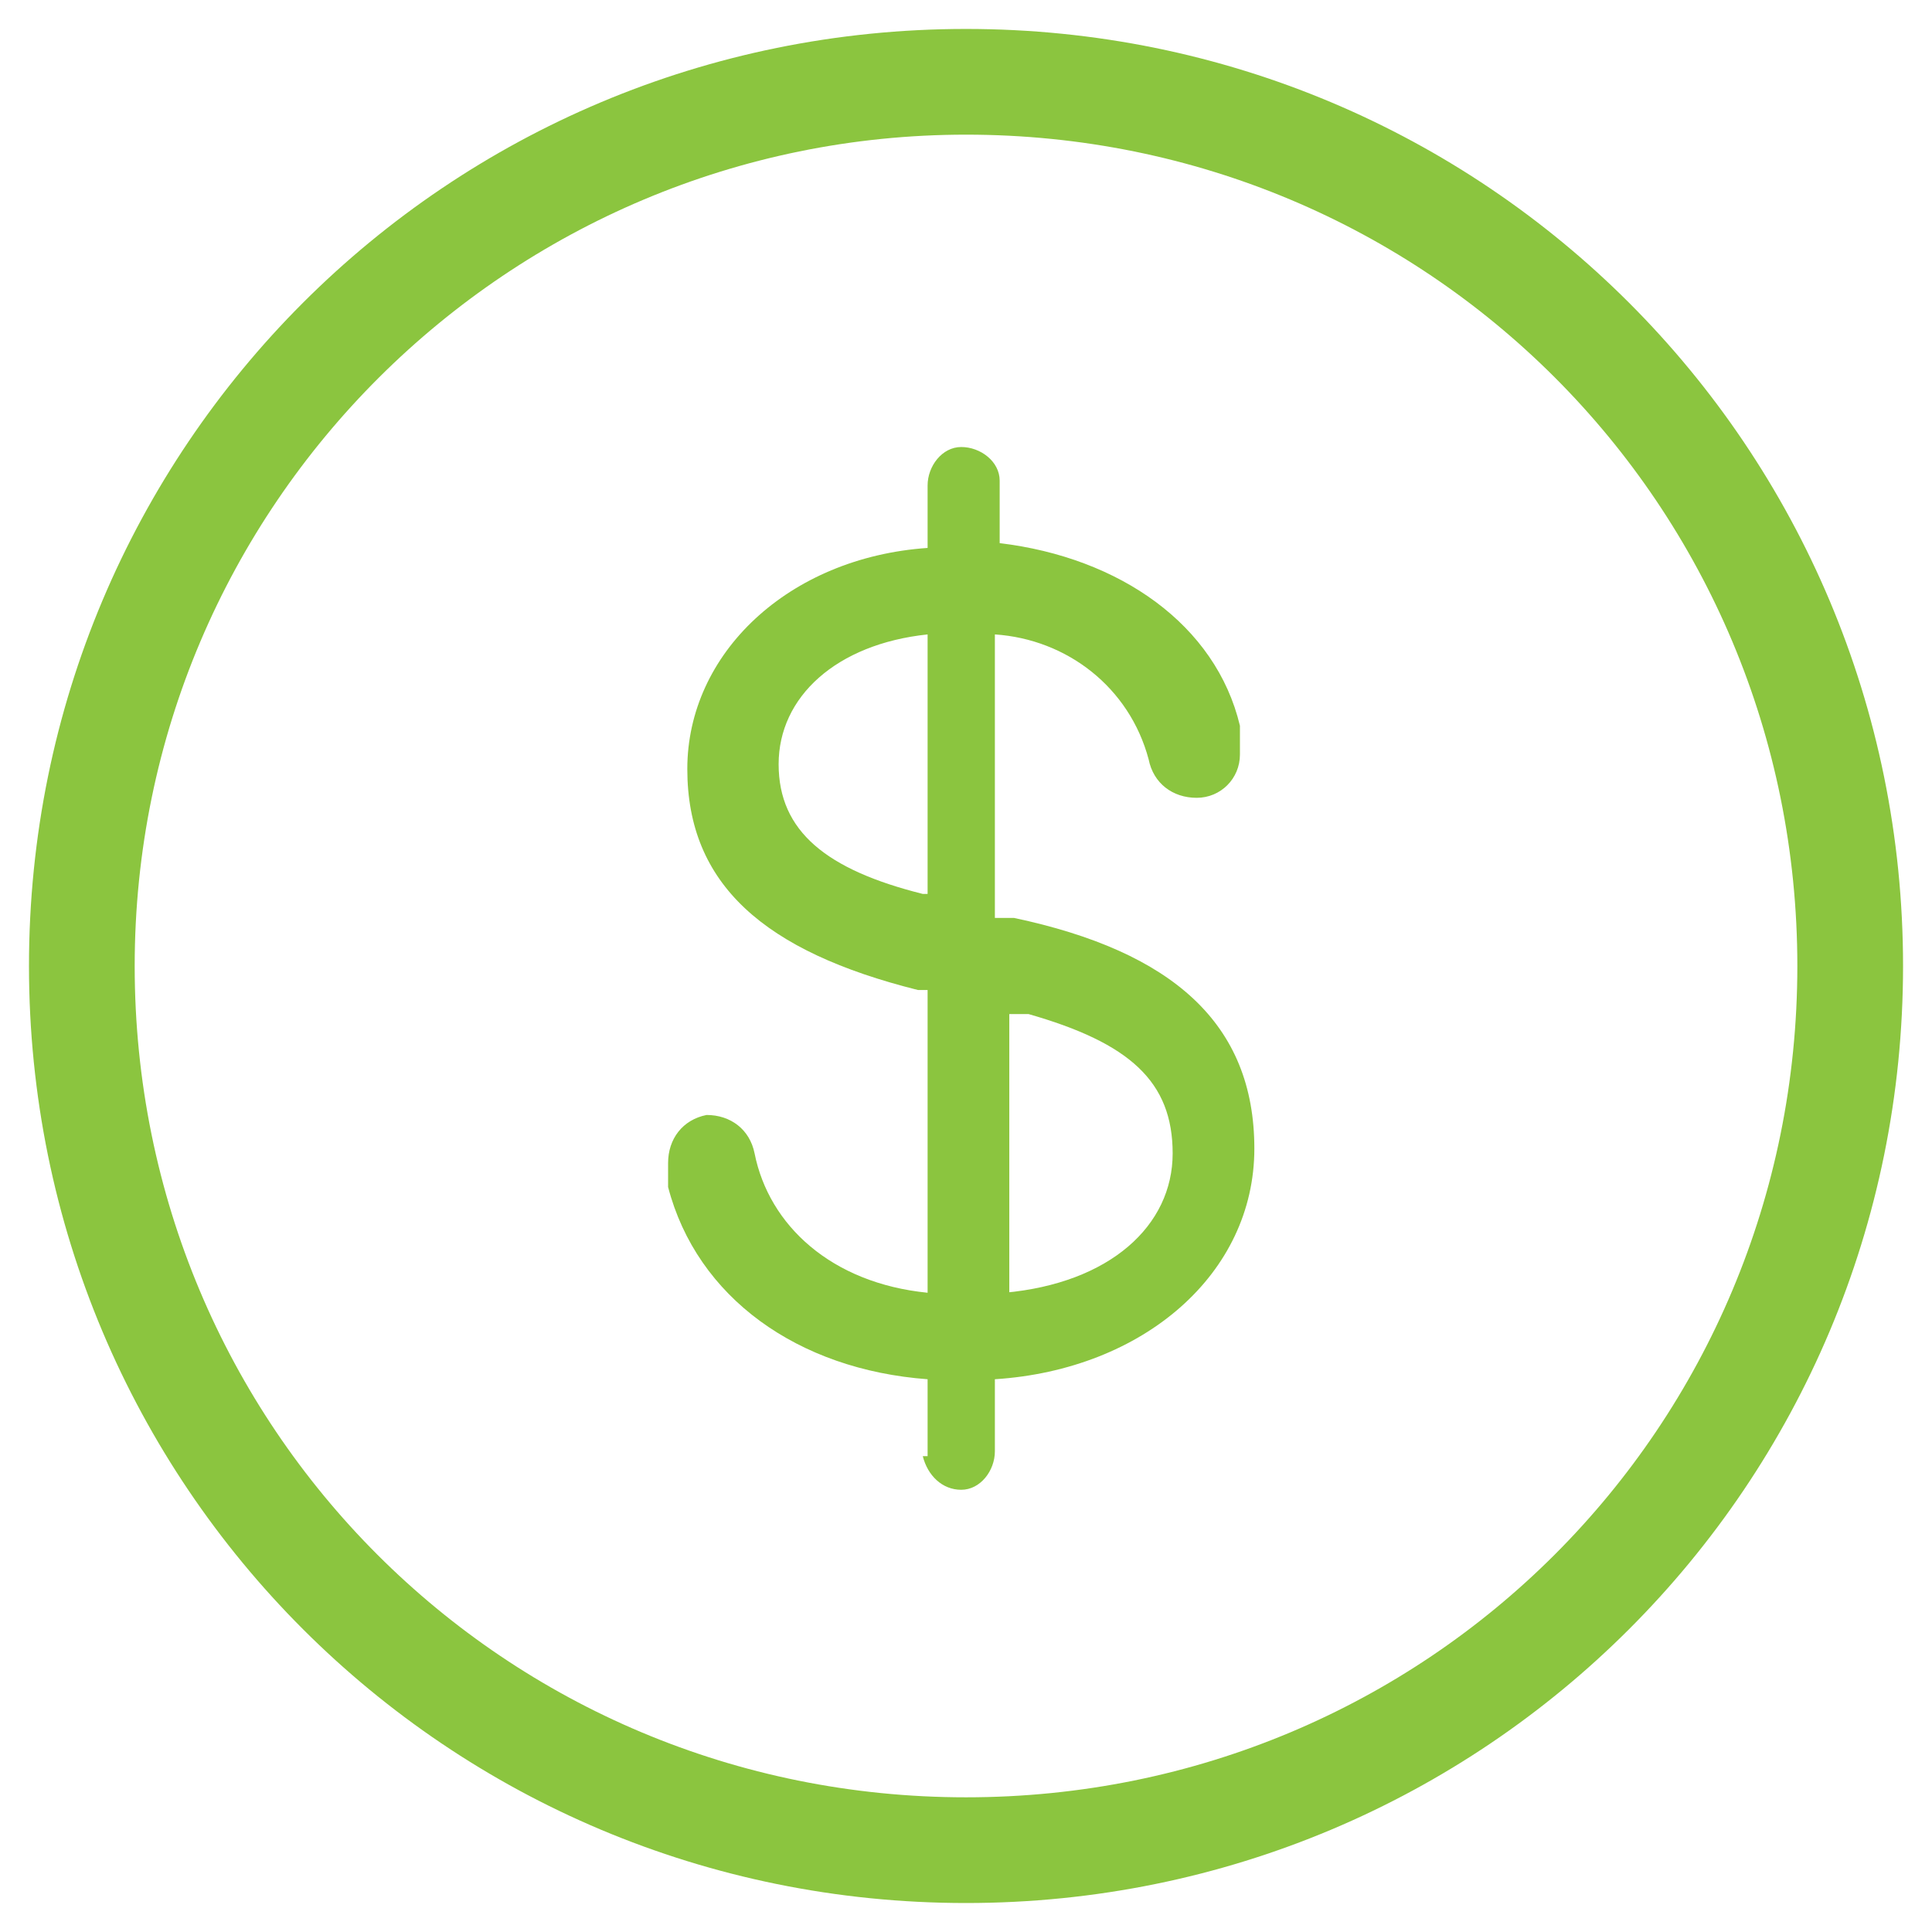
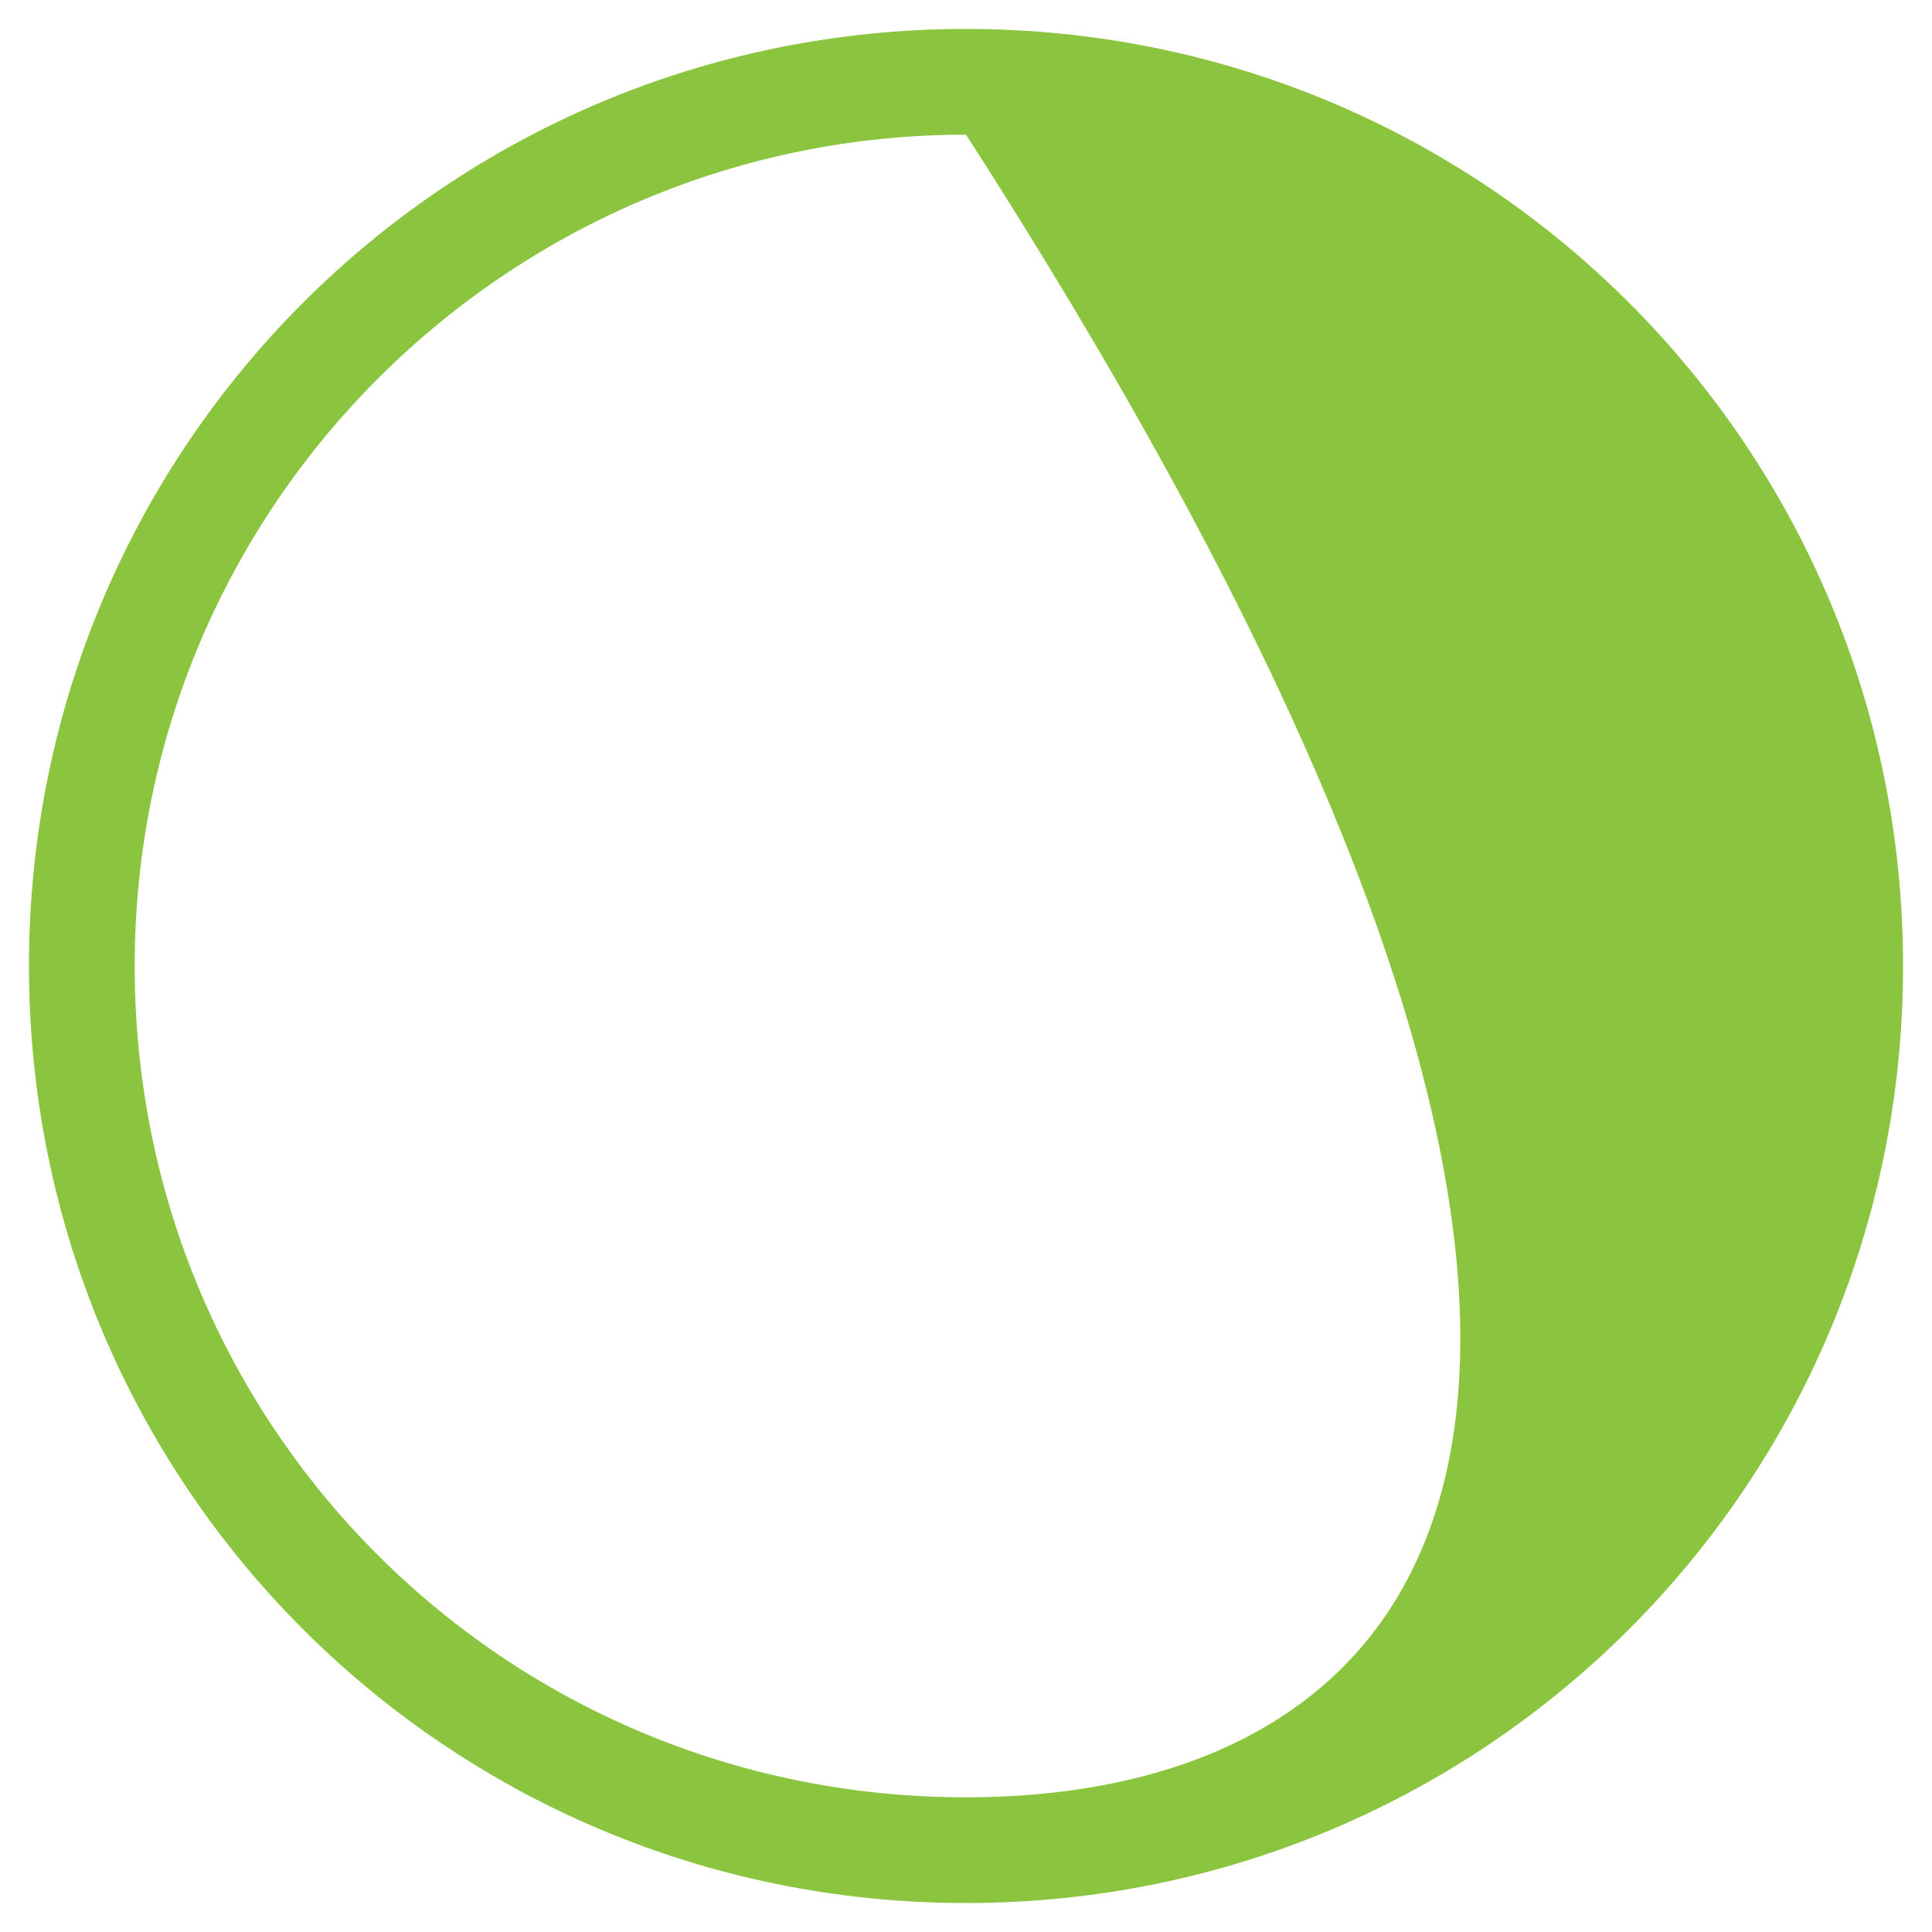
<svg xmlns="http://www.w3.org/2000/svg" width="56" height="56" viewBox="0 0 56 56" fill="none">
-   <path d="M28.001 3.903C41.372 3.903 52.097 14.628 52.097 28C52.097 41.371 41.372 52.096 28.001 52.096C14.629 52.096 3.904 41.371 3.904 28C3.904 14.628 14.768 3.903 28.001 3.903ZM28.001 0.839C12.958 0.839 0.84 12.957 0.84 28C0.84 43.042 12.958 55.16 28.001 55.16C43.043 55.16 55.161 43.042 55.161 28C55.161 12.957 43.043 0.839 28.001 0.839Z" fill="#8BC53F" />
-   <path d="M26.887 42.068V39.978C23.126 39.7 20.201 37.611 19.365 34.407V33.711C19.365 33.014 19.783 32.457 20.48 32.318C21.176 32.318 21.733 32.736 21.872 33.432C22.29 35.521 24.101 37.193 26.887 37.471V28.696H26.608C22.151 27.582 19.922 25.632 19.922 22.289C19.922 18.946 22.847 16.161 26.887 15.882V14.071C26.887 13.514 27.305 12.957 27.862 12.957C28.419 12.957 28.976 13.375 28.976 13.932V15.743C32.458 16.161 35.244 18.111 35.94 21.036V21.871C35.94 22.568 35.383 23.125 34.687 23.125C33.99 23.125 33.433 22.707 33.294 22.011C32.737 19.921 30.926 18.529 28.837 18.389V26.607H29.394C33.99 27.582 36.358 29.671 36.358 33.293C36.358 36.914 33.154 39.7 28.837 39.978V42.068C28.837 42.625 28.419 43.182 27.862 43.182C27.305 43.182 26.887 42.764 26.747 42.207H26.887V42.068ZM26.887 18.389C24.24 18.668 22.569 20.2 22.569 22.15C22.569 24.1 23.962 25.214 26.747 25.911H26.887V18.389ZM29.115 37.471C32.179 37.193 33.99 35.521 33.99 33.432C33.99 31.343 32.737 30.229 29.812 29.393H29.255C29.255 29.253 29.255 37.471 29.255 37.471H29.115Z" fill="#8BC53F" />
+   <path d="M28.001 3.903C52.097 41.371 41.372 52.096 28.001 52.096C14.629 52.096 3.904 41.371 3.904 28C3.904 14.628 14.768 3.903 28.001 3.903ZM28.001 0.839C12.958 0.839 0.84 12.957 0.84 28C0.84 43.042 12.958 55.16 28.001 55.16C43.043 55.16 55.161 43.042 55.161 28C55.161 12.957 43.043 0.839 28.001 0.839Z" fill="#8BC53F" />
</svg>